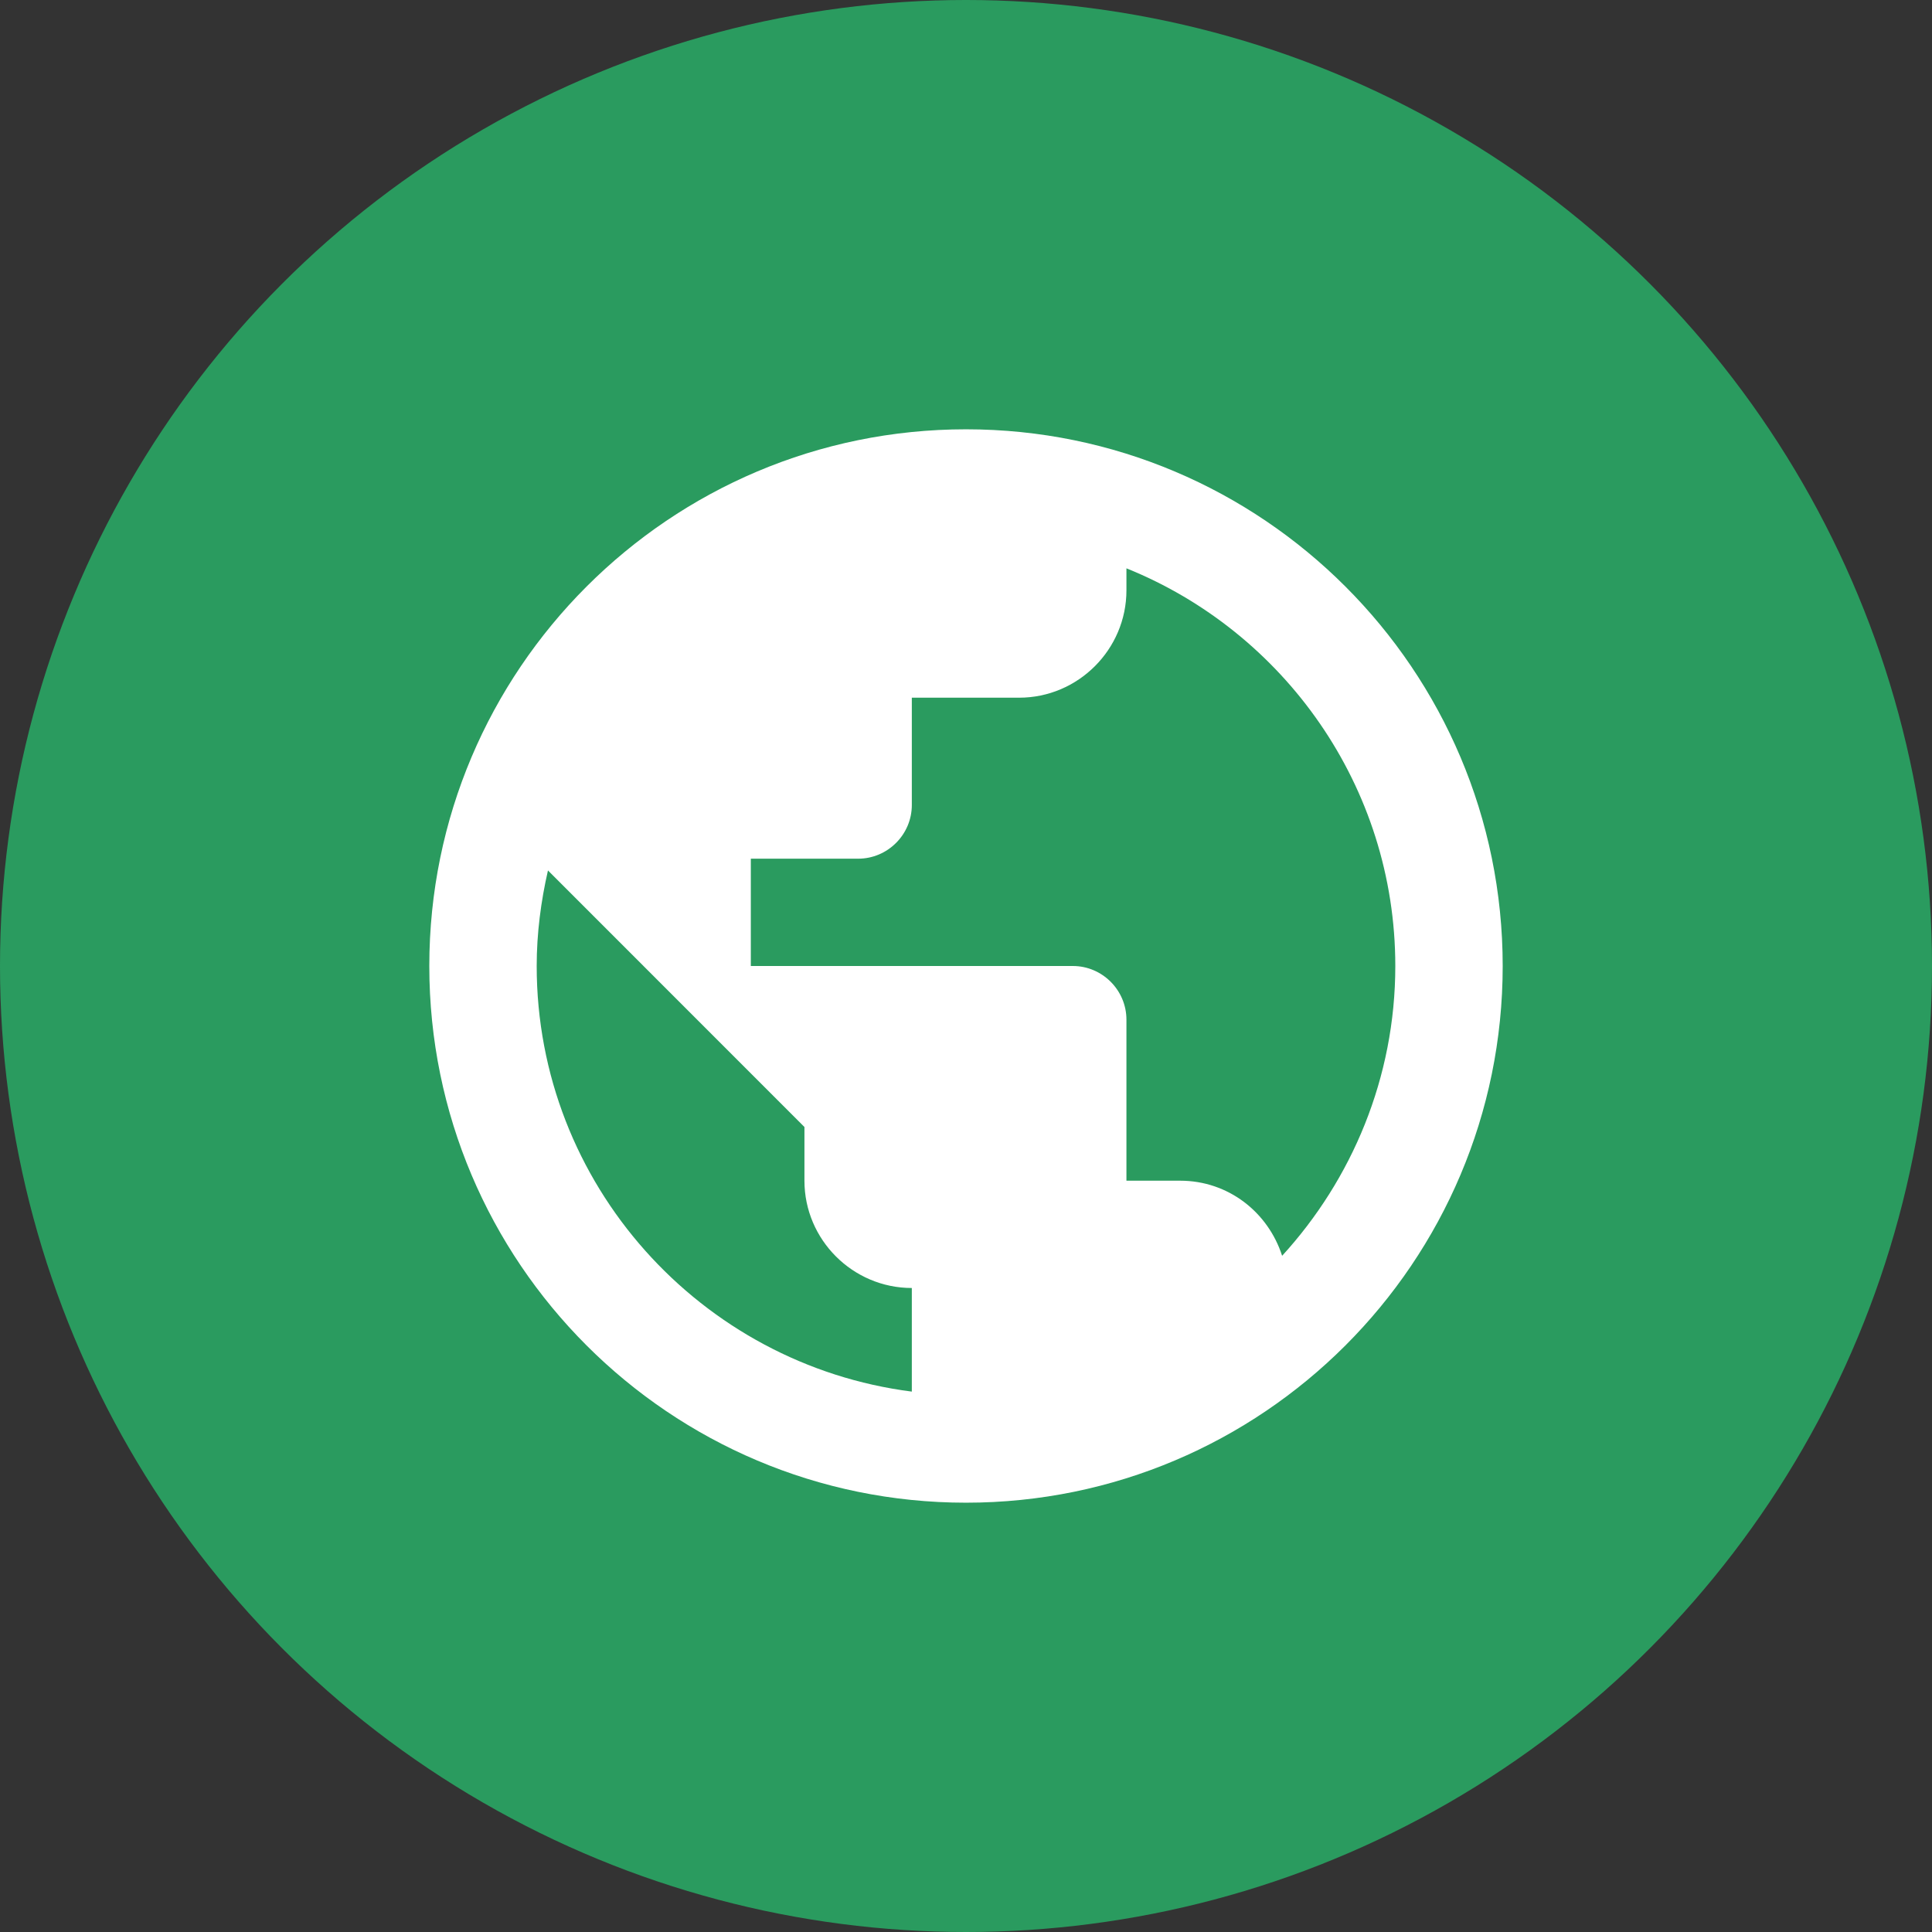
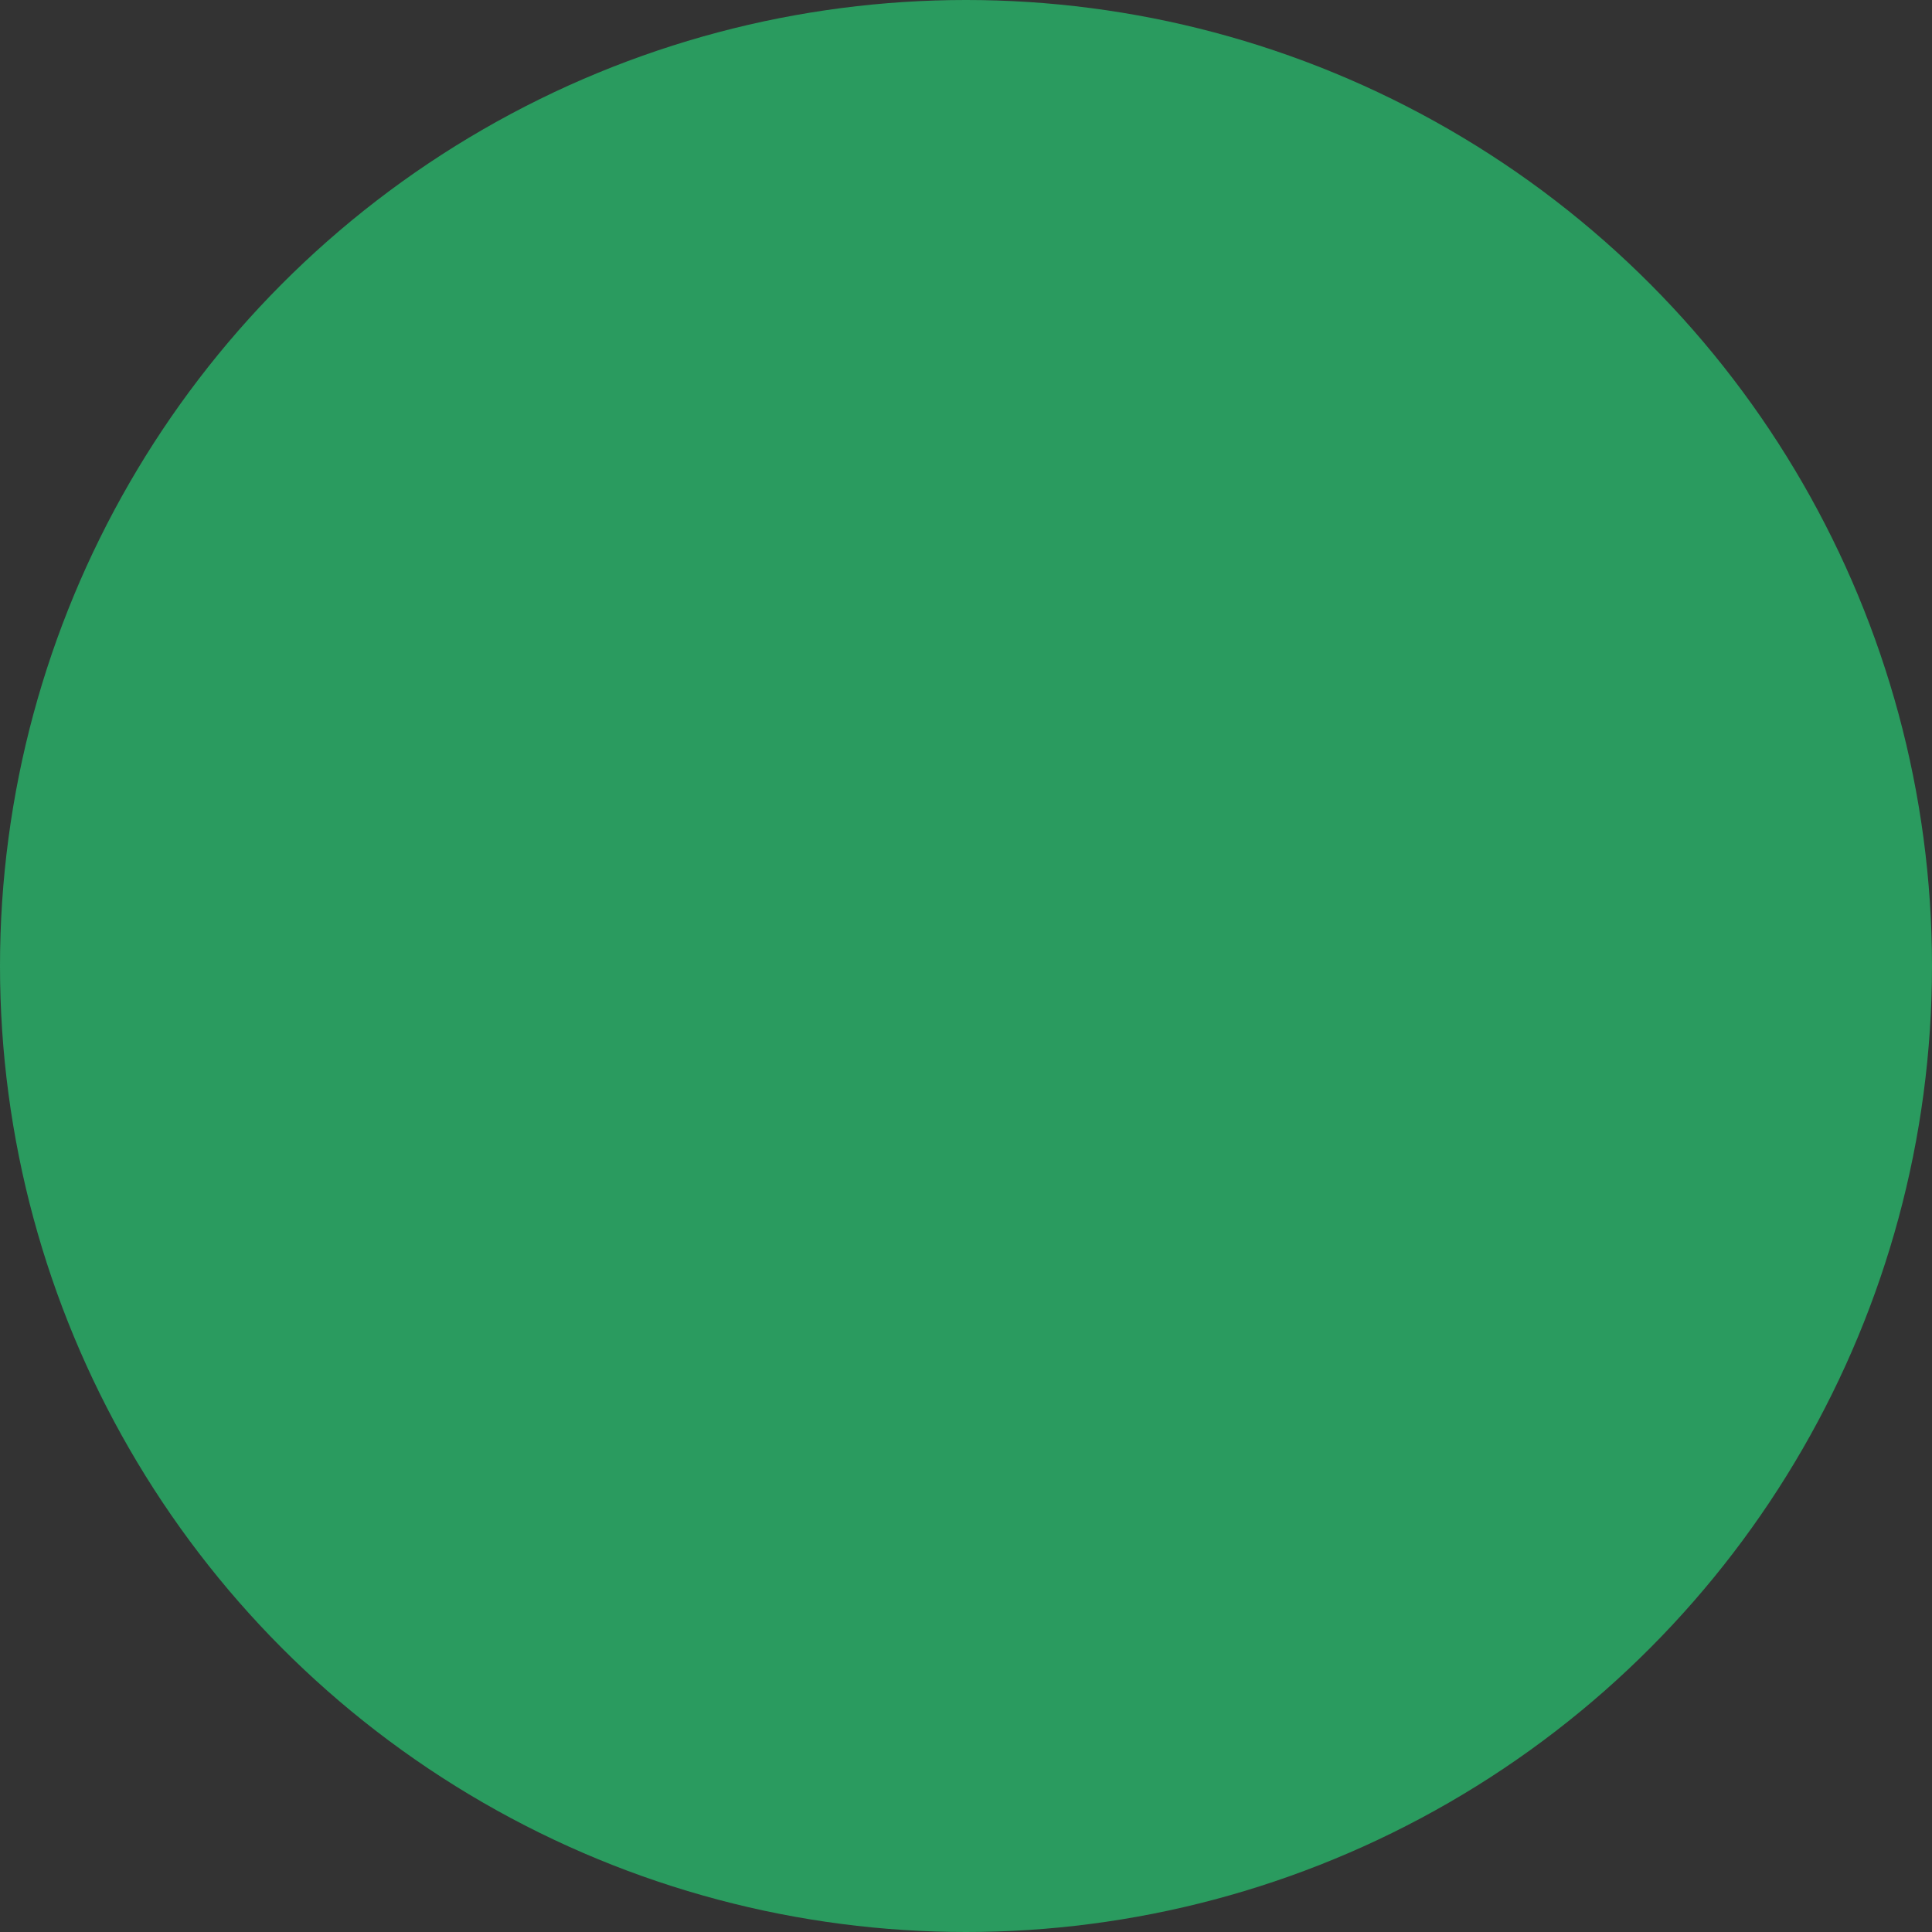
<svg xmlns="http://www.w3.org/2000/svg" width="24" height="24" viewBox="0 0 24 24">
  <rect x="0" y="0" width="24" height="24" fill="#333333" stroke="none" />
  <circle cx="12" cy="12" r="12" fill="#2A9B5F" />
-   <path fill-rule="evenodd" clip-rule="evenodd" d="M12 5.333C8.32 5.333 5.333 8.32 5.333 12C5.333 15.68 8.32 18.667 12 18.667C15.68 18.667 18.667 15.68 18.667 12C18.667 8.32 15.68 5.333 12 5.333ZM6.667 12C6.667 11.593 6.72 11.193 6.807 10.813L9.993 14V14.667C9.993 15.4 10.593 16 11.327 16V17.287C8.707 16.953 6.667 14.713 6.667 12ZM14.66 14.667C15.26 14.667 15.753 15.06 15.927 15.6C16.793 14.653 17.333 13.387 17.333 12C17.333 9.767 15.947 7.847 13.993 7.06V7.333C13.993 8.067 13.393 8.667 12.66 8.667H11.327V10C11.327 10.367 11.027 10.667 10.66 10.667H9.327V12H13.327C13.693 12 13.993 12.3 13.993 12.667V14.667H14.66Z" fill="white" />
</svg>